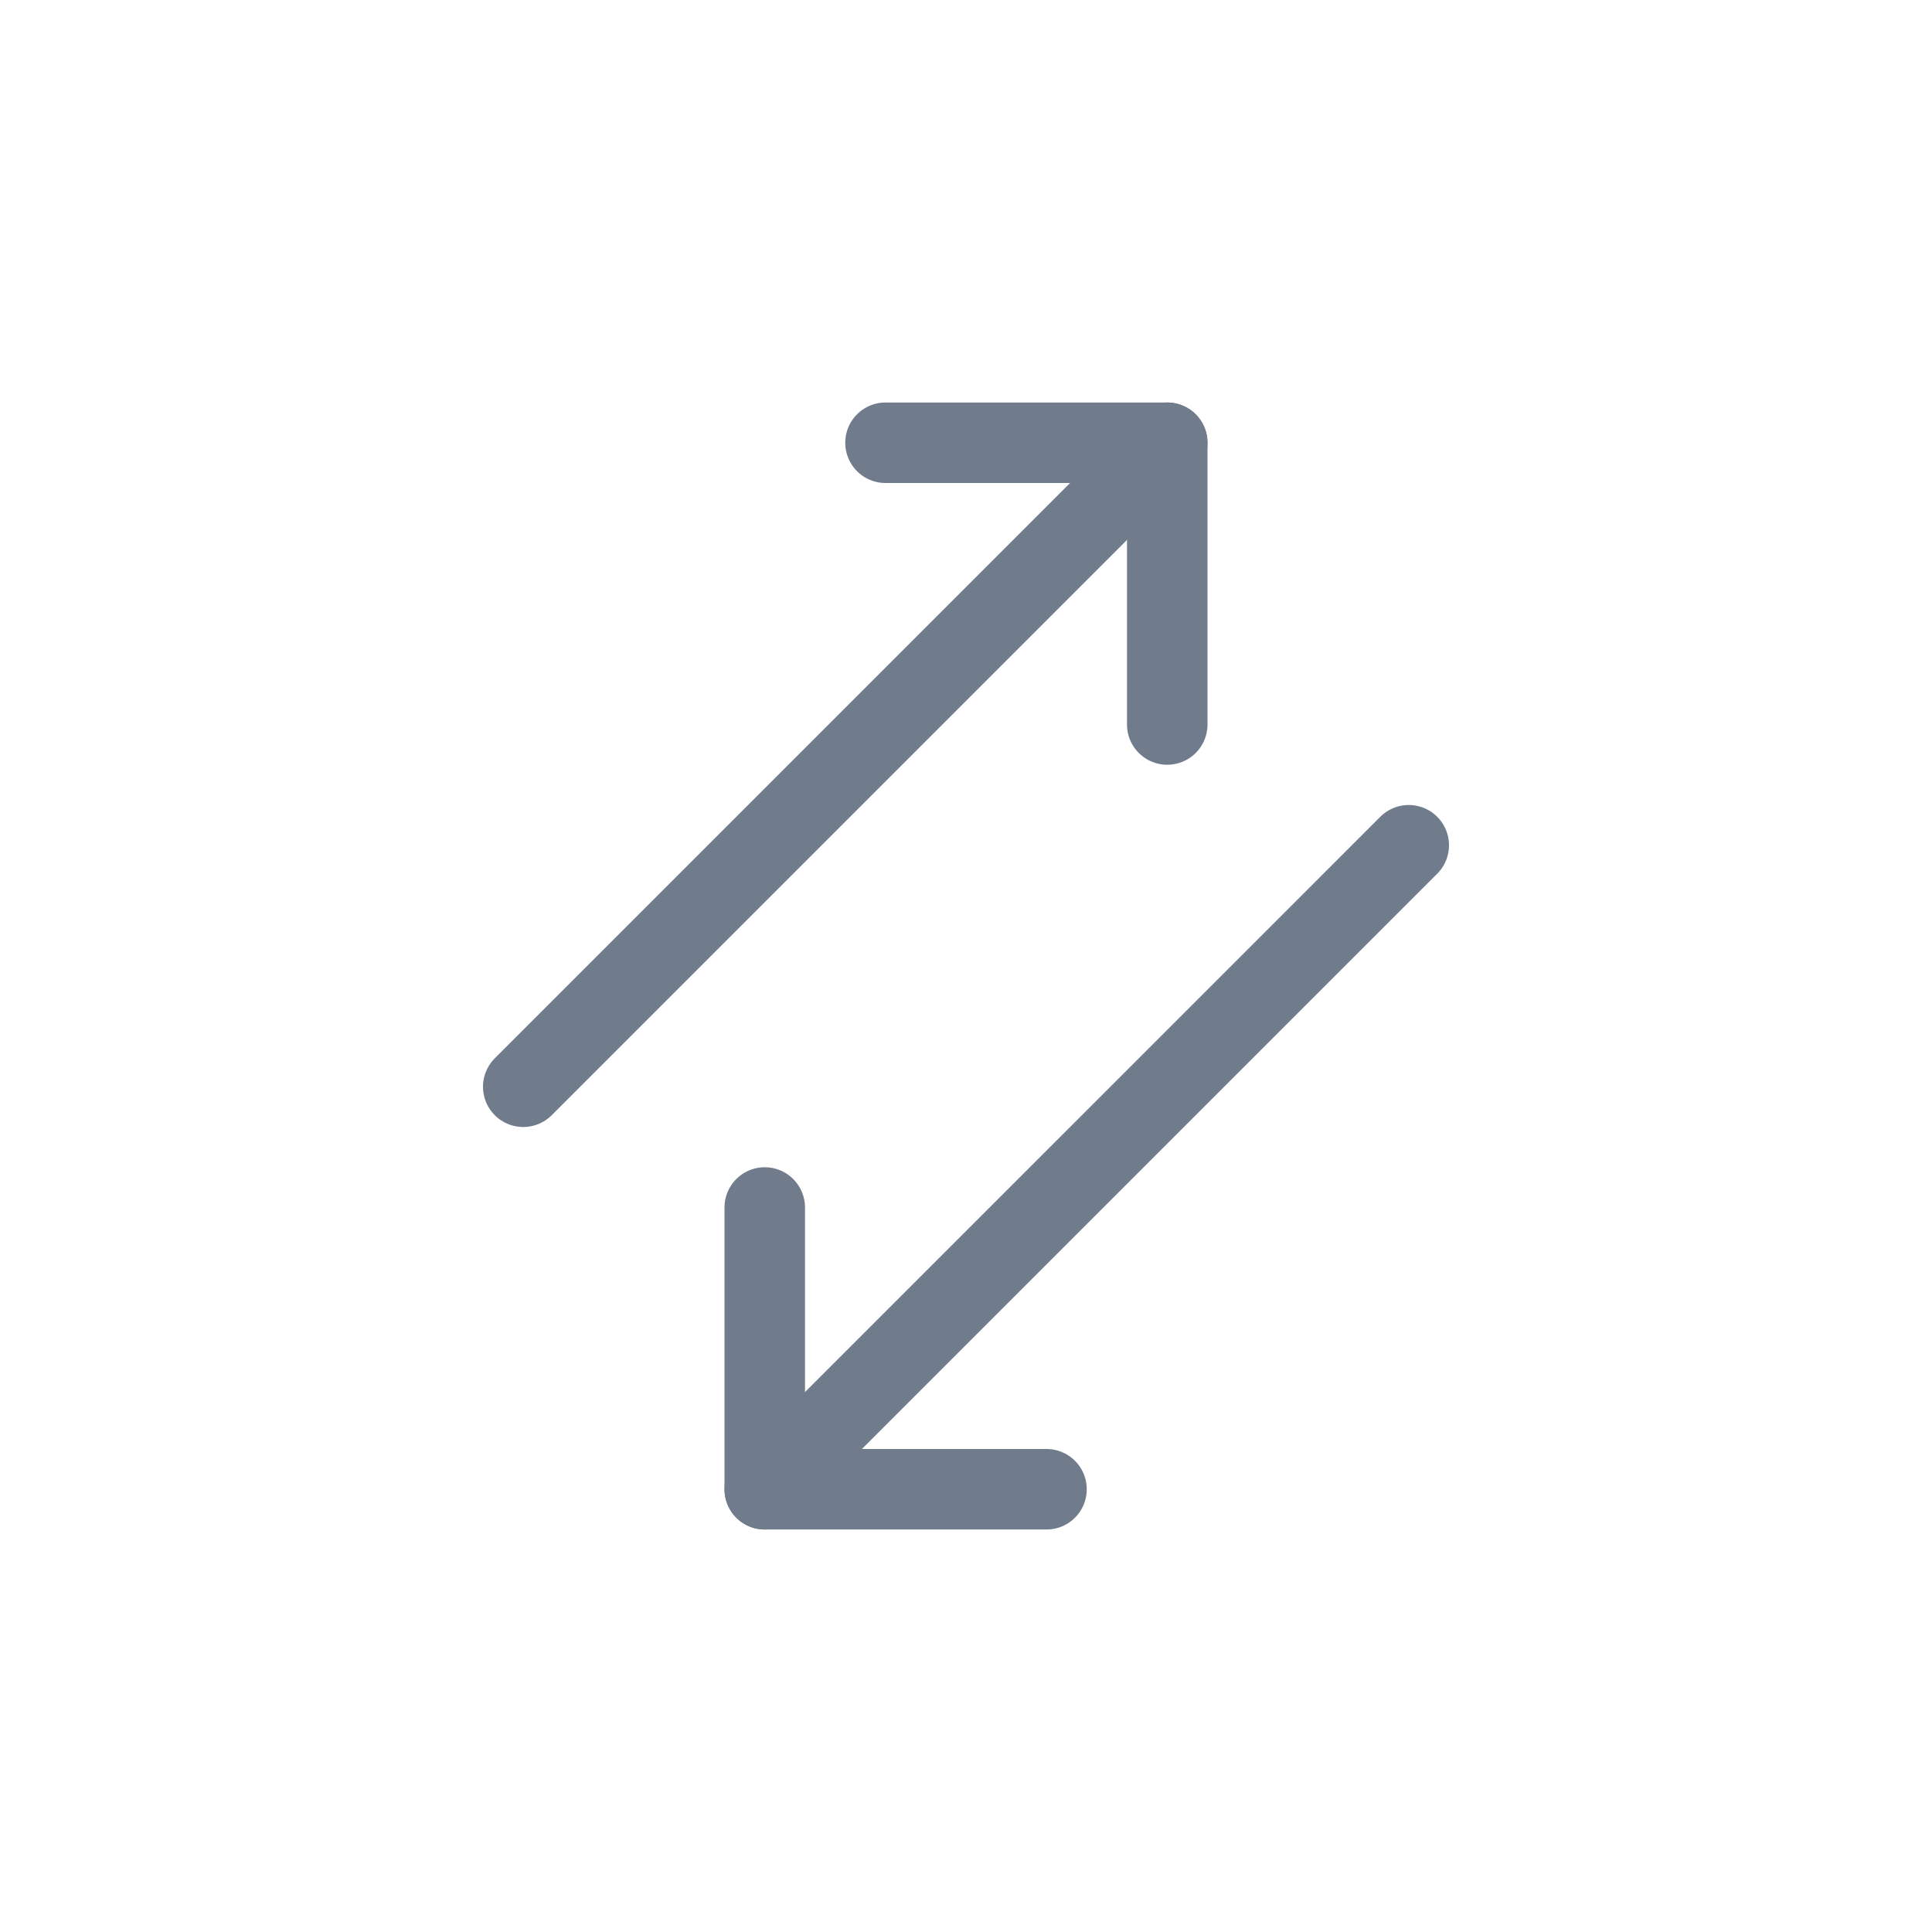
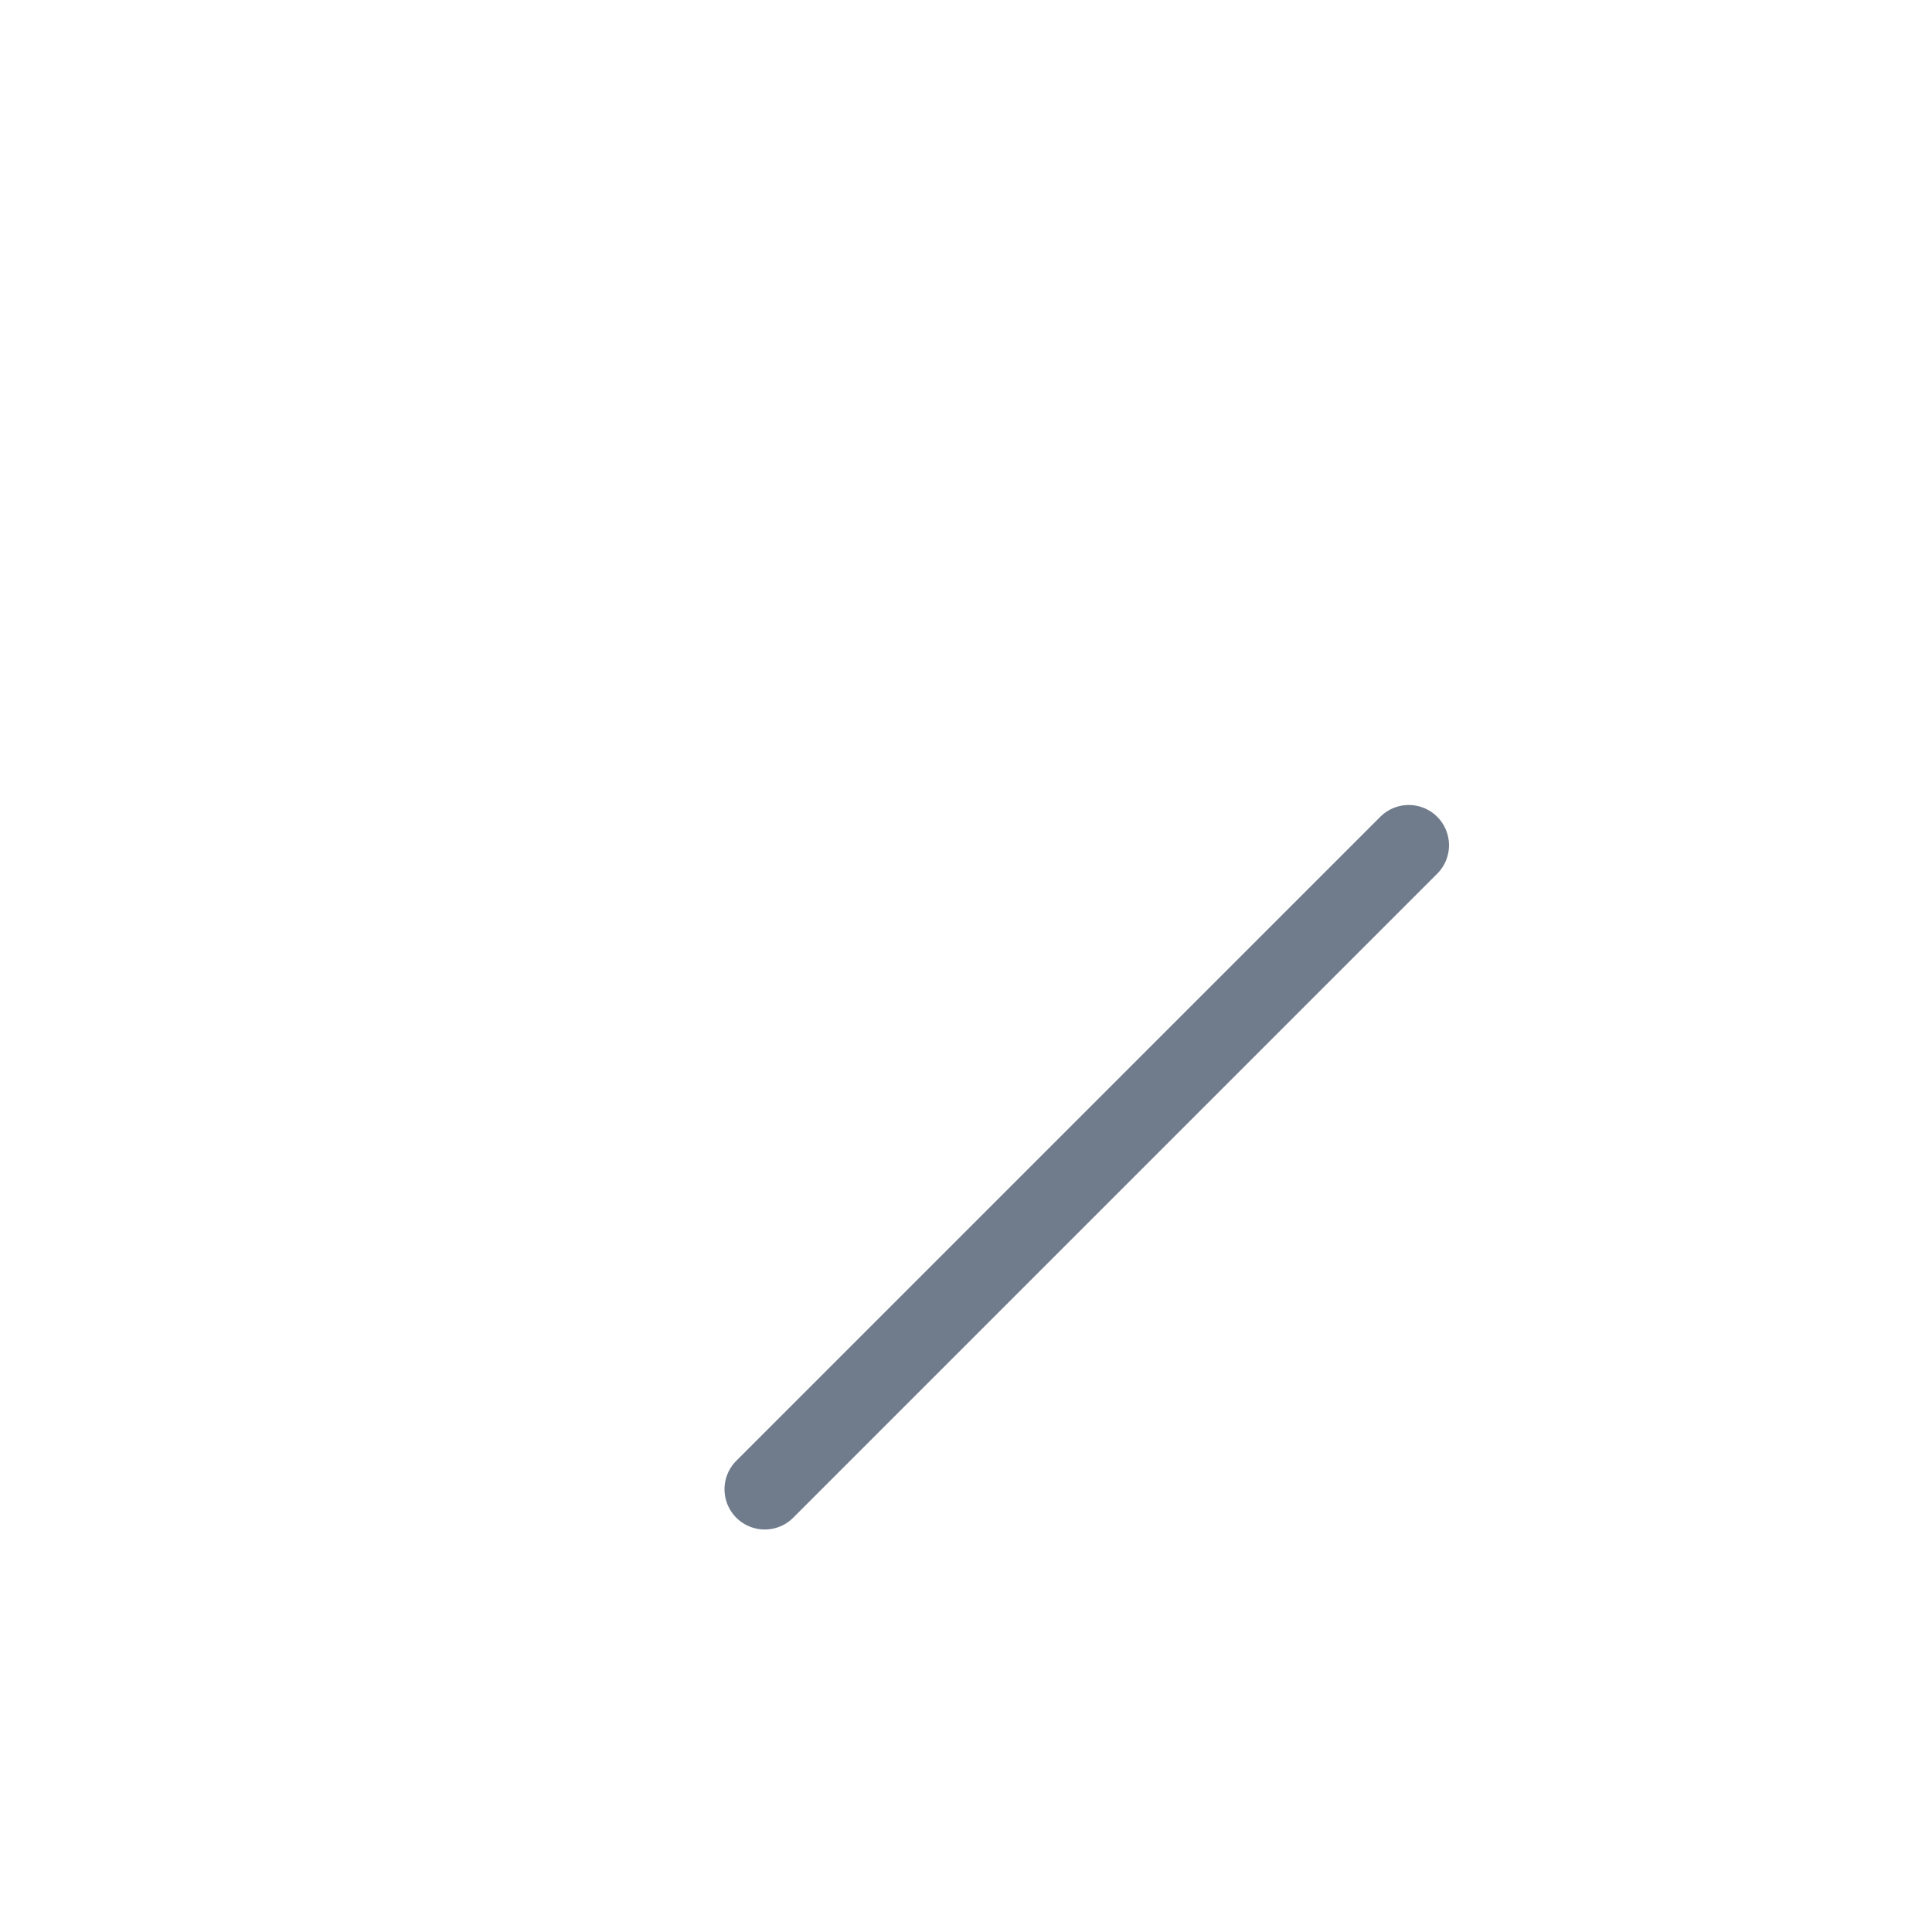
<svg xmlns="http://www.w3.org/2000/svg" width="48" height="48" viewBox="0 0 48 48" fill="none">
-   <path d="M13 27L29 11" stroke="#707B8B" stroke-width="2" stroke-linecap="round" stroke-linejoin="round" />
-   <path d="M29 18V11H22" stroke="#707B8B" stroke-width="2" stroke-linecap="round" stroke-linejoin="round" />
  <path d="M35 21L19 37" stroke="#707B8B" stroke-width="2" stroke-linecap="round" stroke-linejoin="round" />
-   <path d="M19 30V37H26" stroke="#707B8B" stroke-width="2" stroke-linecap="round" stroke-linejoin="round" />
</svg>